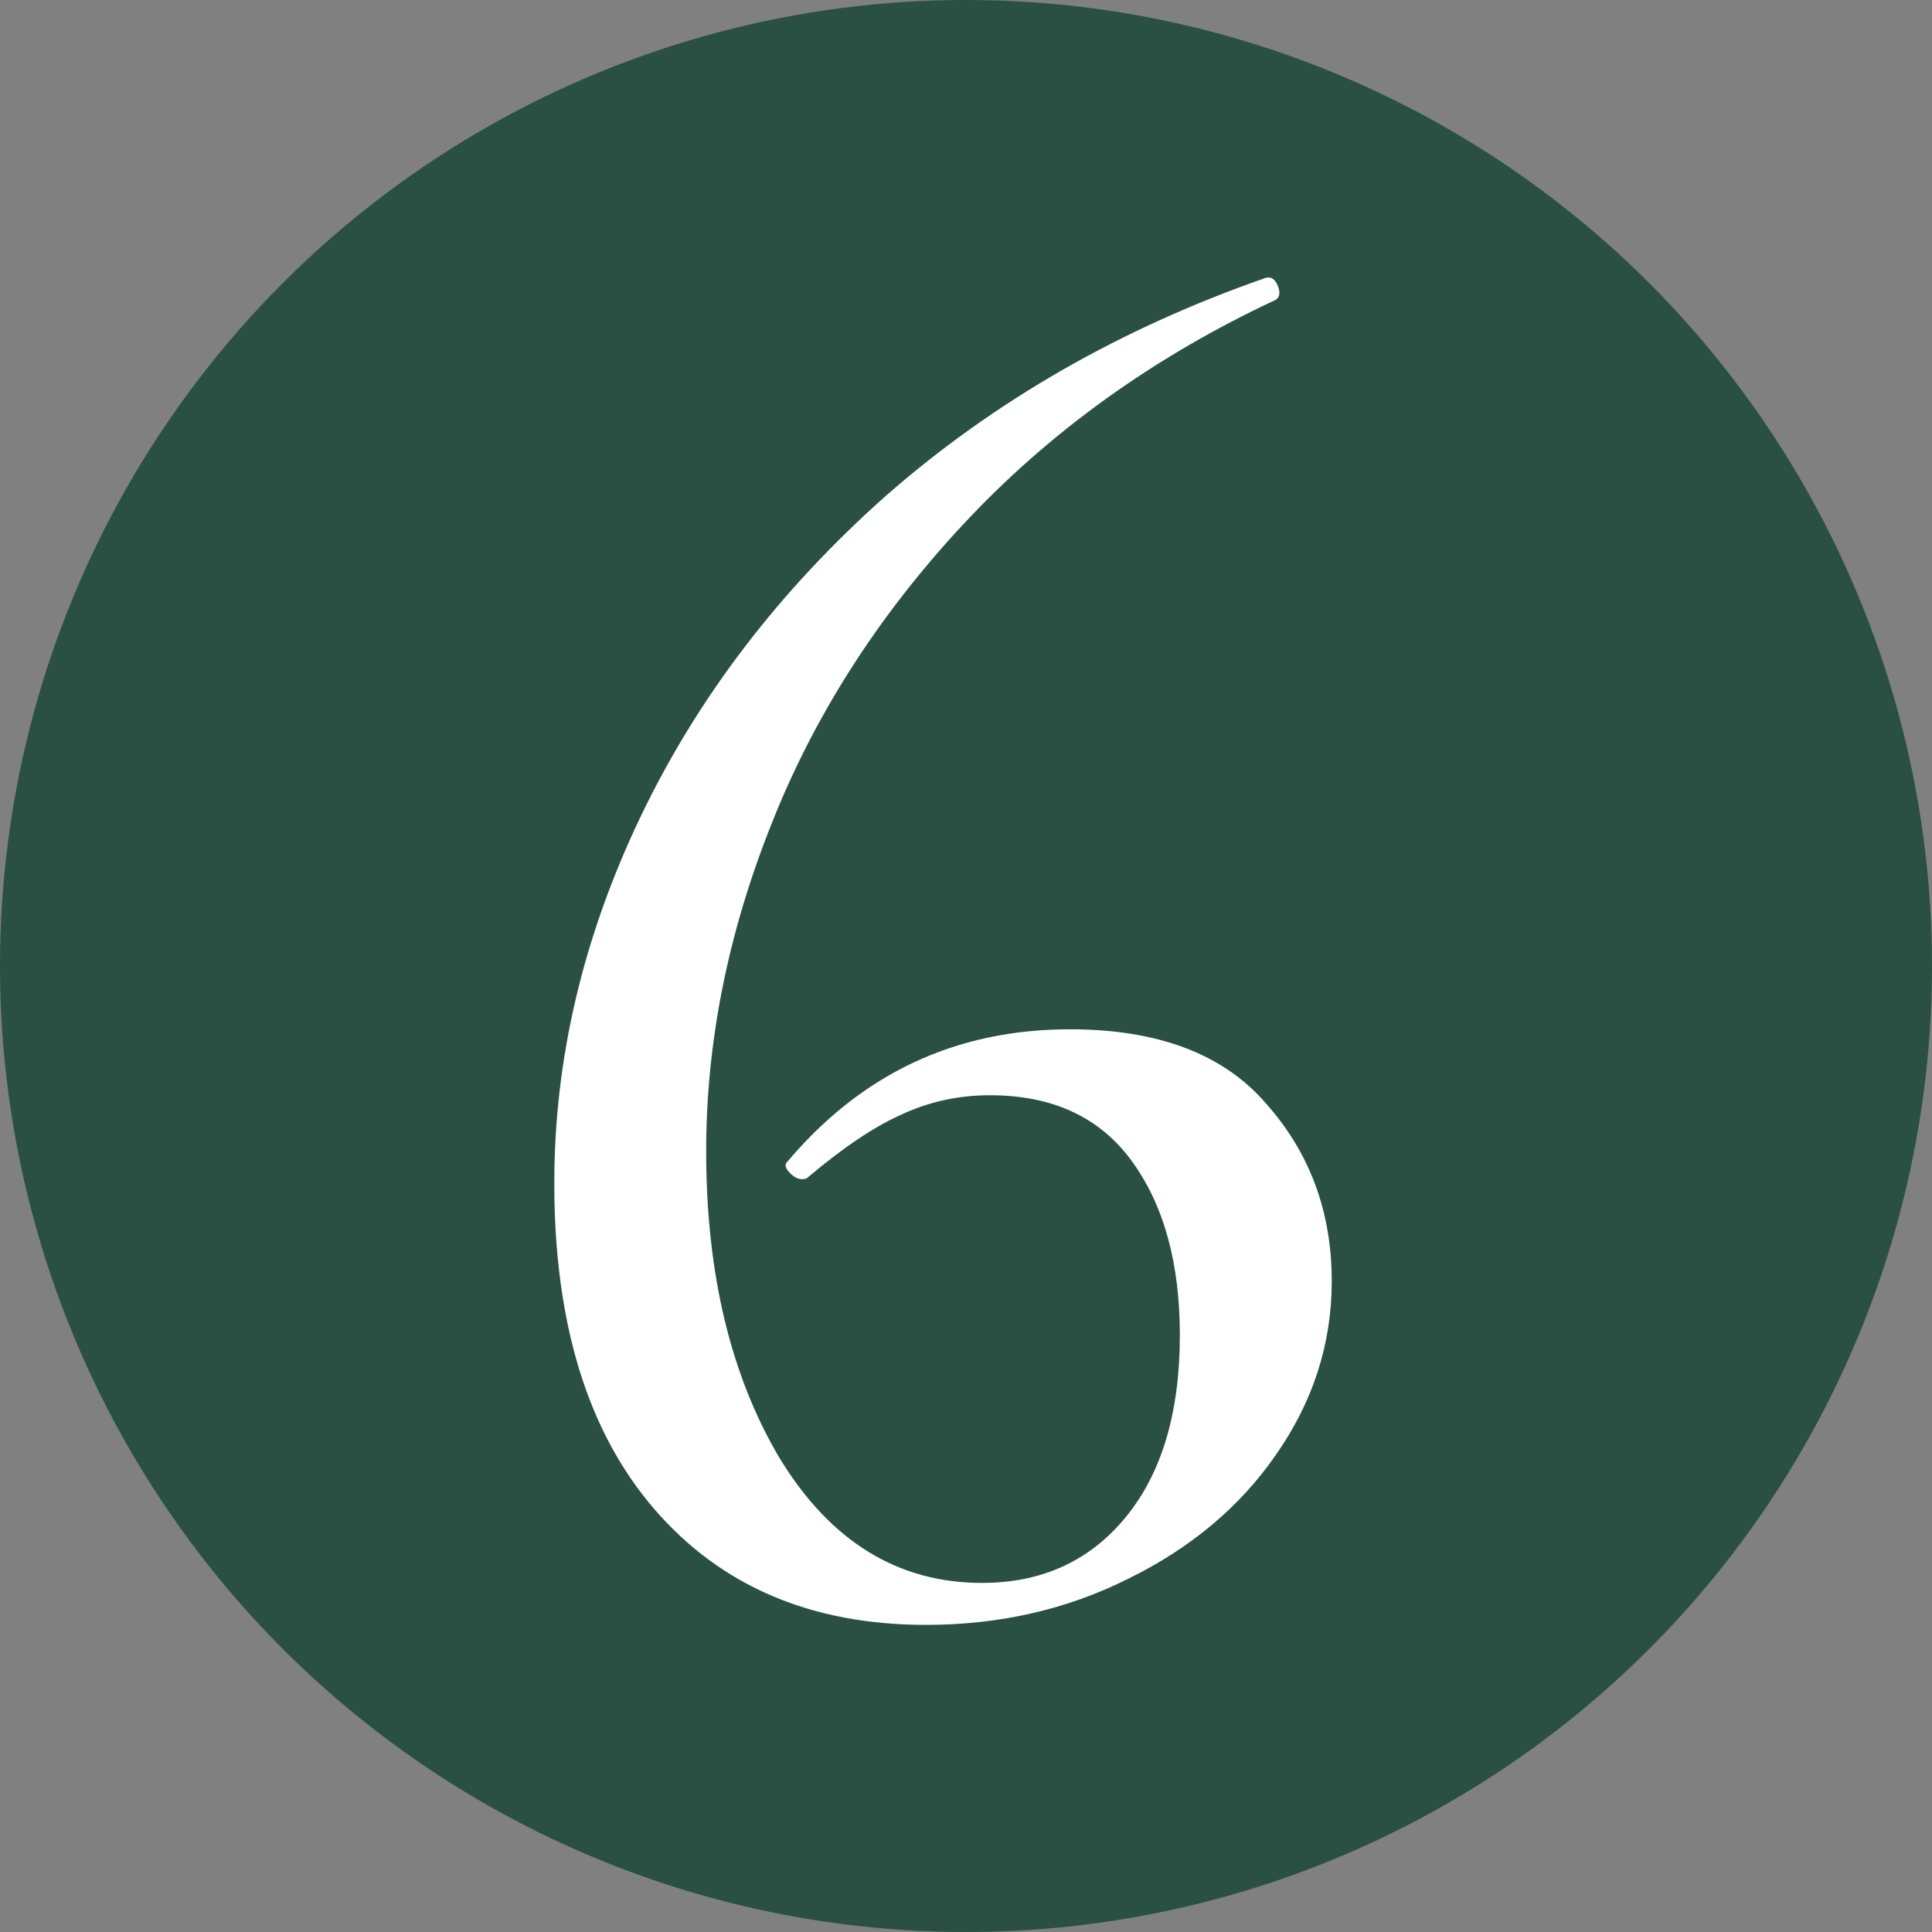
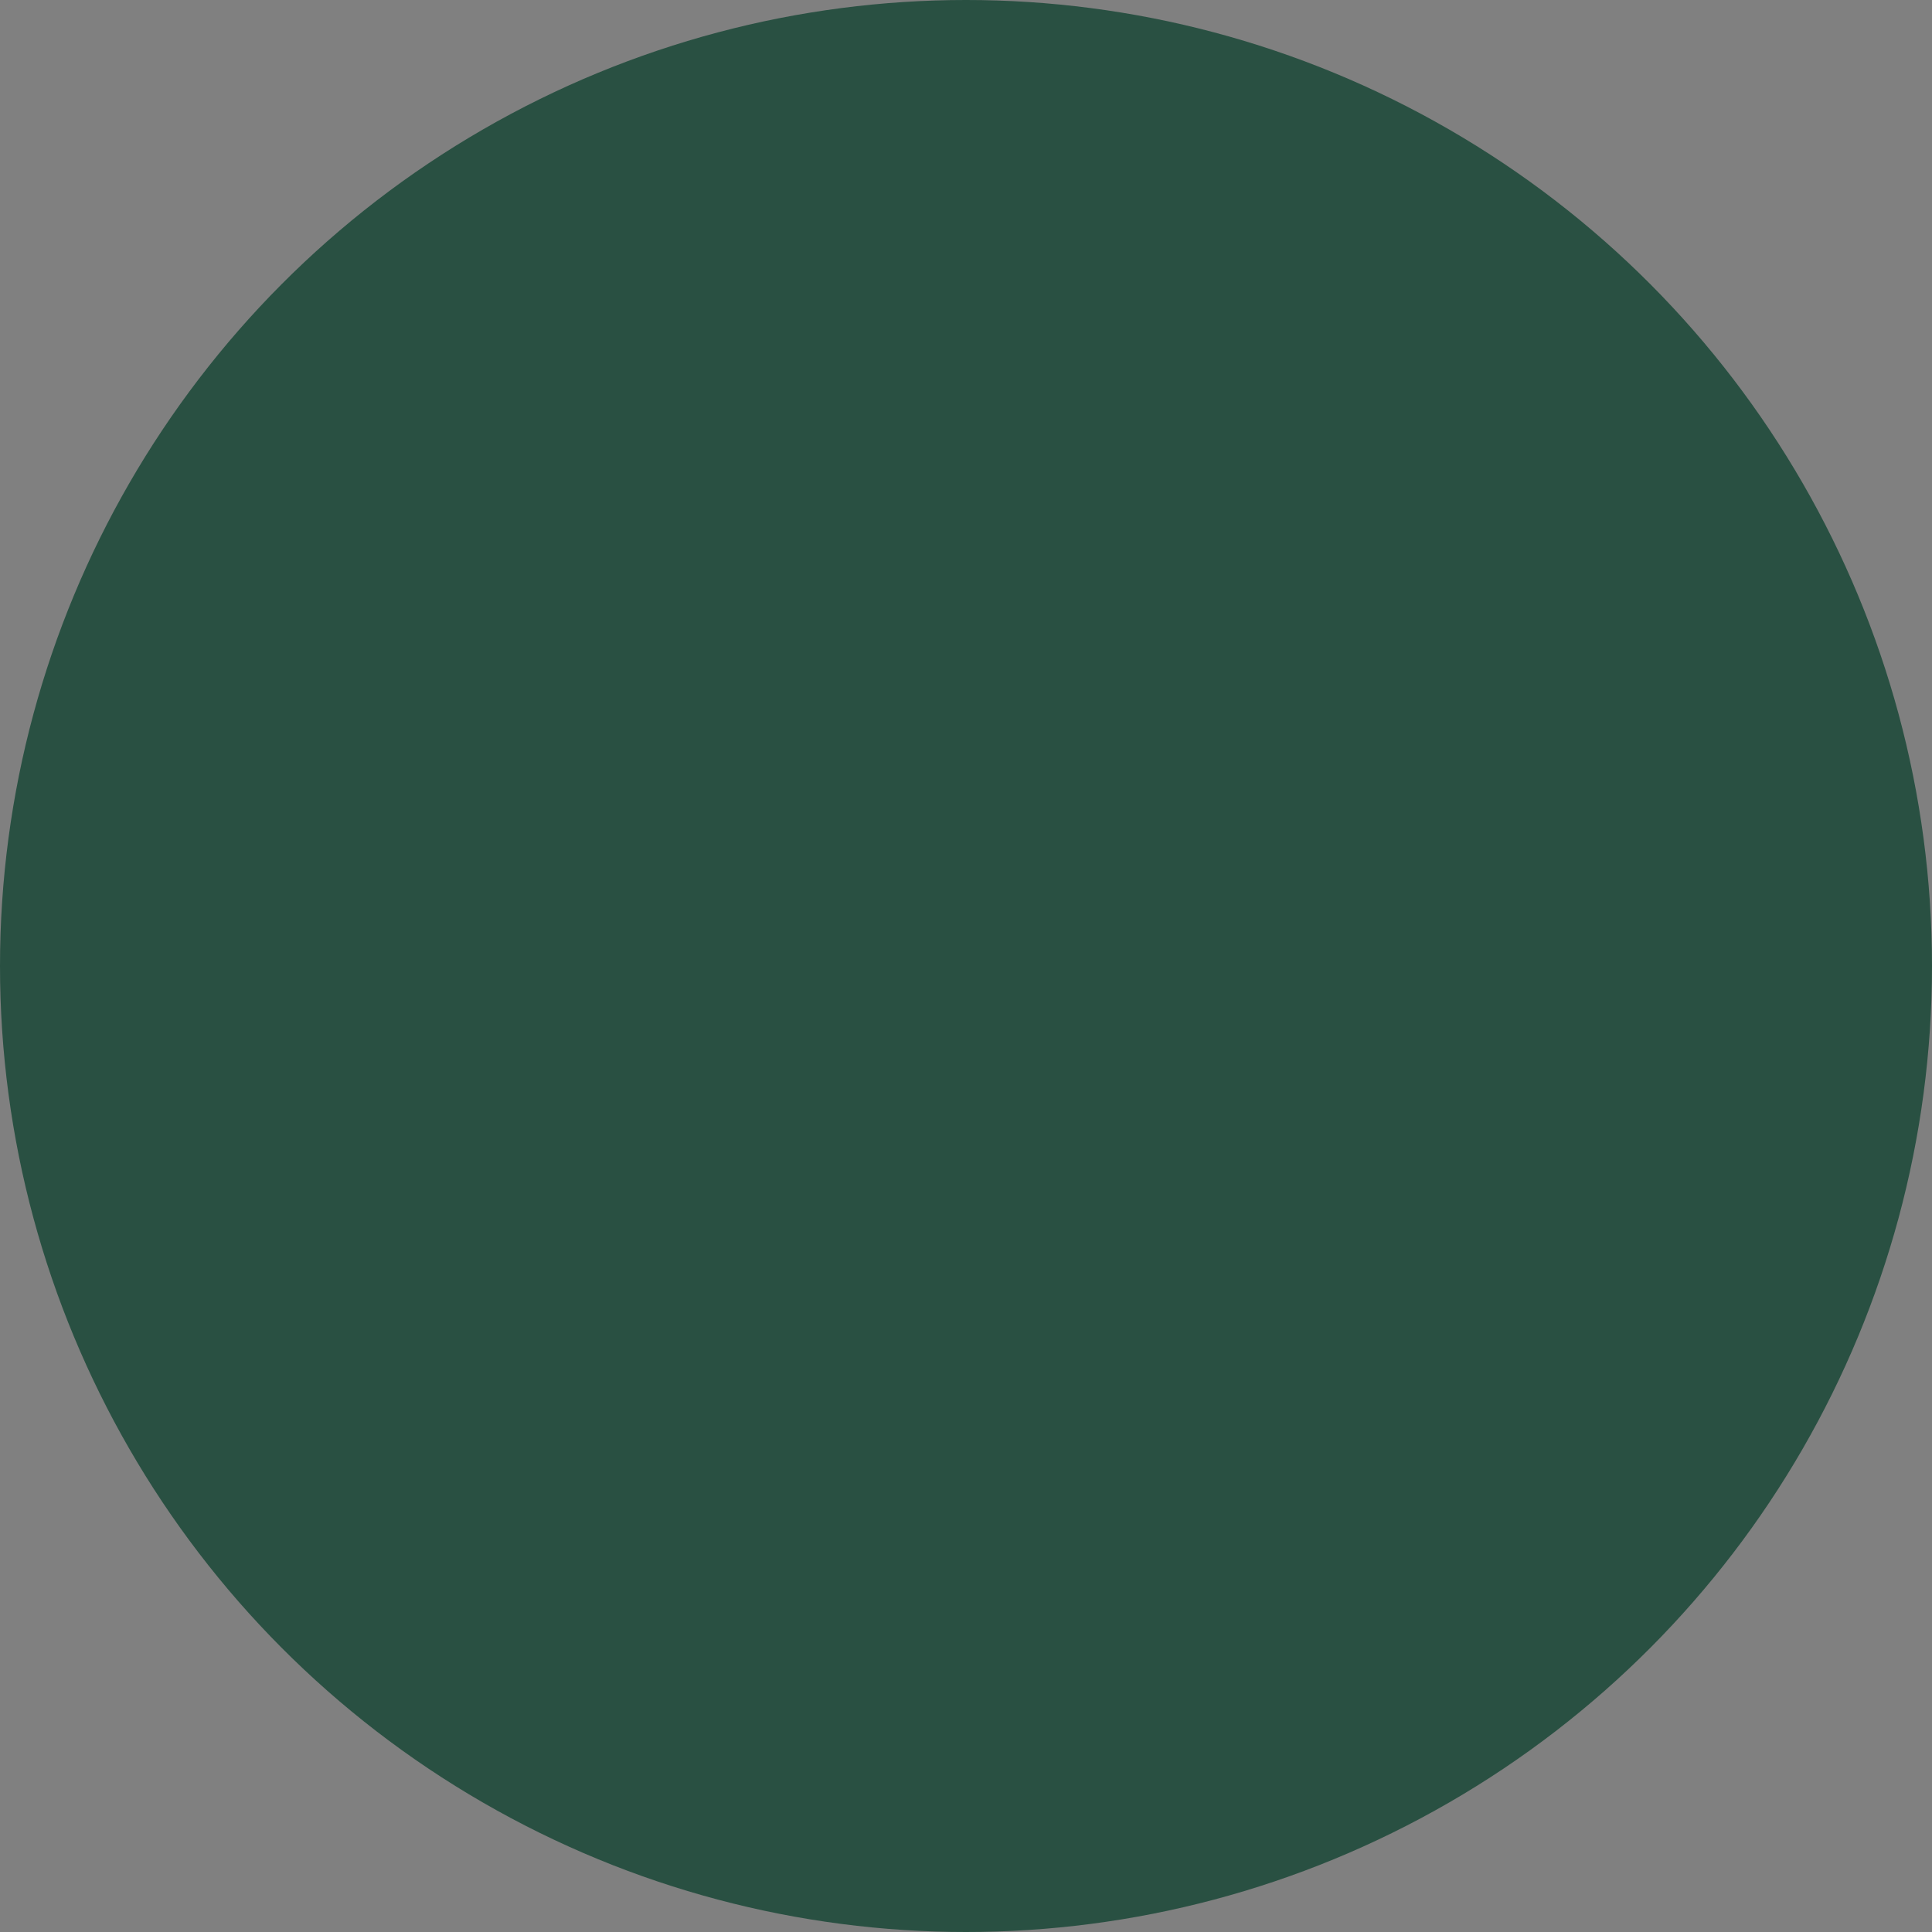
<svg xmlns="http://www.w3.org/2000/svg" width="29" height="29" viewBox="0 0 29 29" fill="none">
  <rect x="0" y="0" width="29" height="29" fill="#808080" stroke="none" />
  <circle cx="14.5" cy="14.5" r="14.5" fill="#295042" />
-   <path d="M16.06 15.45C17.38 15.45 18.36 15.82 19 16.56C19.66 17.3 19.99 18.19 19.99 19.23C19.99 20.17 19.71 21.04 19.15 21.84C18.61 22.62 17.87 23.24 16.93 23.7C16.01 24.16 15 24.39 13.9 24.39C12.18 24.39 10.82 23.81 9.82 22.65C8.82 21.49 8.32 19.86 8.32 17.76C8.32 15.9 8.75 14.07 9.61 12.27C10.47 10.47 11.7 8.86 13.3 7.44C14.92 6.02 16.82 4.93 19 4.17C19.08 4.15 19.14 4.19 19.18 4.29C19.22 4.39 19.21 4.46 19.15 4.5C17.31 5.36 15.74 6.49 14.44 7.89C13.16 9.27 12.2 10.78 11.56 12.42C10.92 14.04 10.6 15.66 10.6 17.28C10.6 19.12 10.97 20.66 11.71 21.9C12.47 23.14 13.48 23.76 14.74 23.76C15.64 23.76 16.36 23.43 16.9 22.77C17.44 22.11 17.71 21.2 17.71 20.04C17.71 18.96 17.47 18.09 16.99 17.43C16.51 16.77 15.8 16.44 14.86 16.44C14.38 16.44 13.93 16.54 13.51 16.74C13.11 16.92 12.65 17.23 12.13 17.67C12.11 17.69 12.08 17.7 12.04 17.7C11.98 17.7 11.92 17.67 11.86 17.61C11.8 17.55 11.78 17.5 11.8 17.46C12.92 16.12 14.34 15.45 16.06 15.45Z" fill="white" />
</svg>